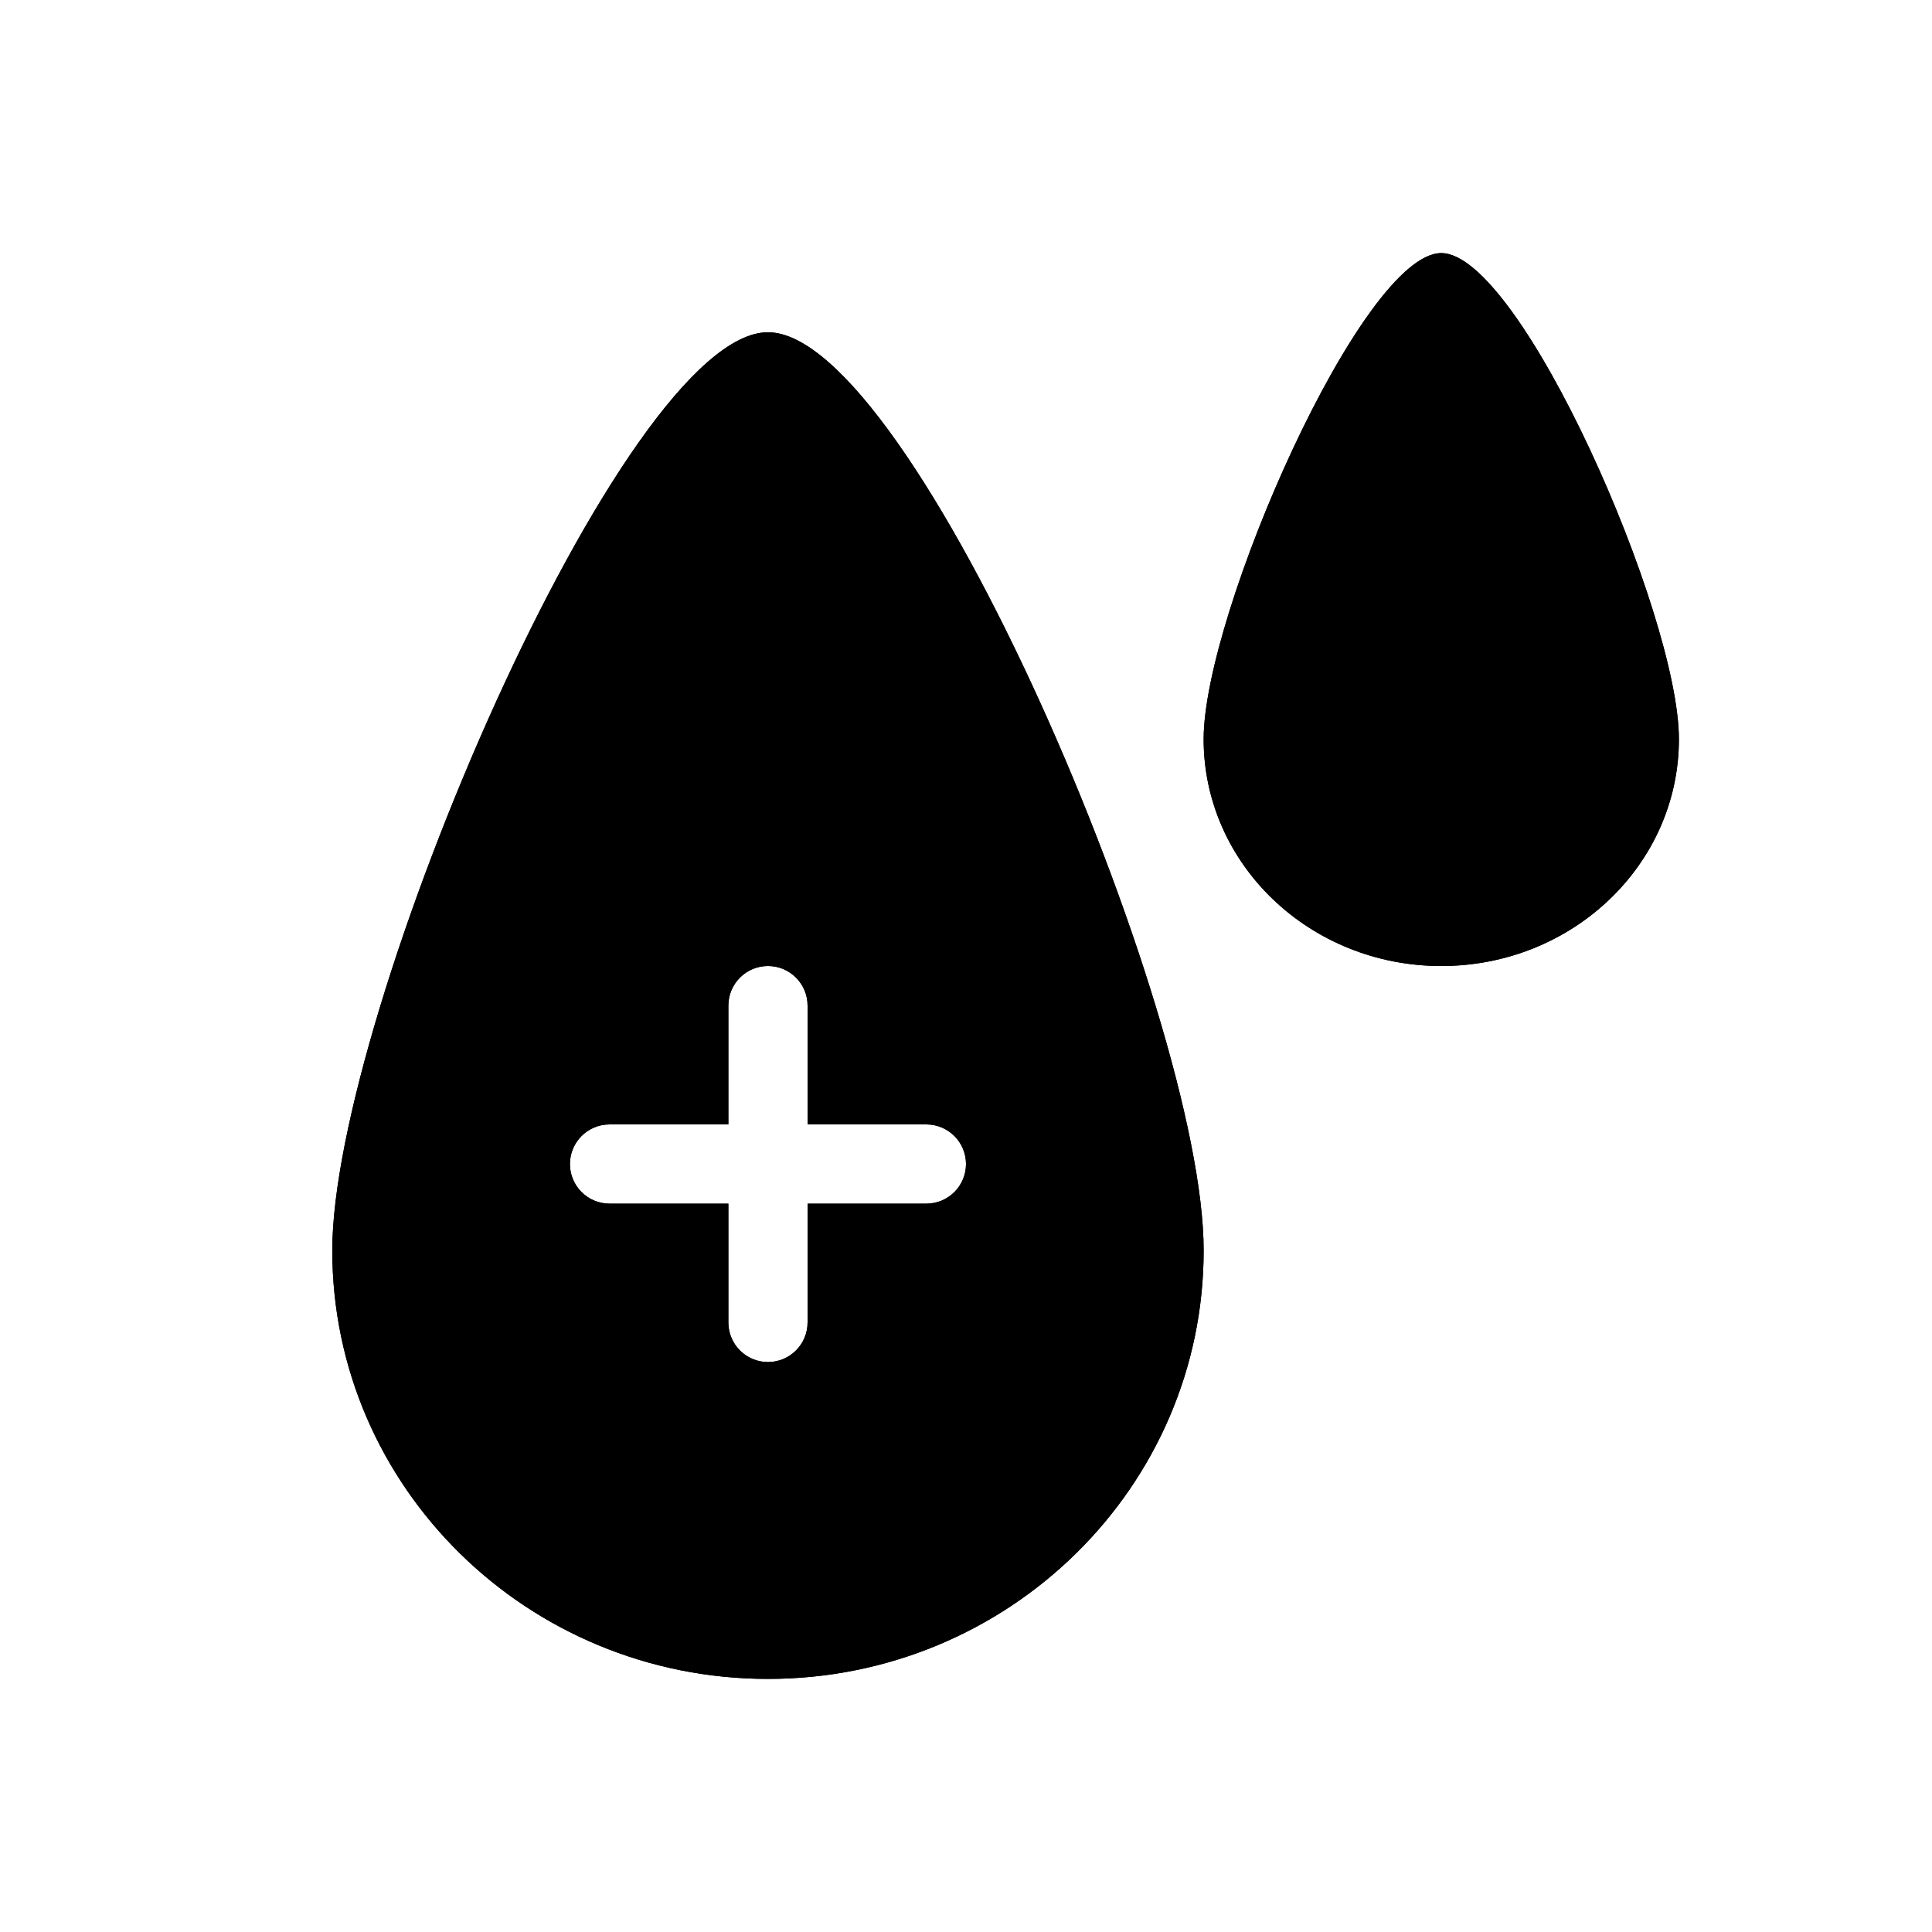
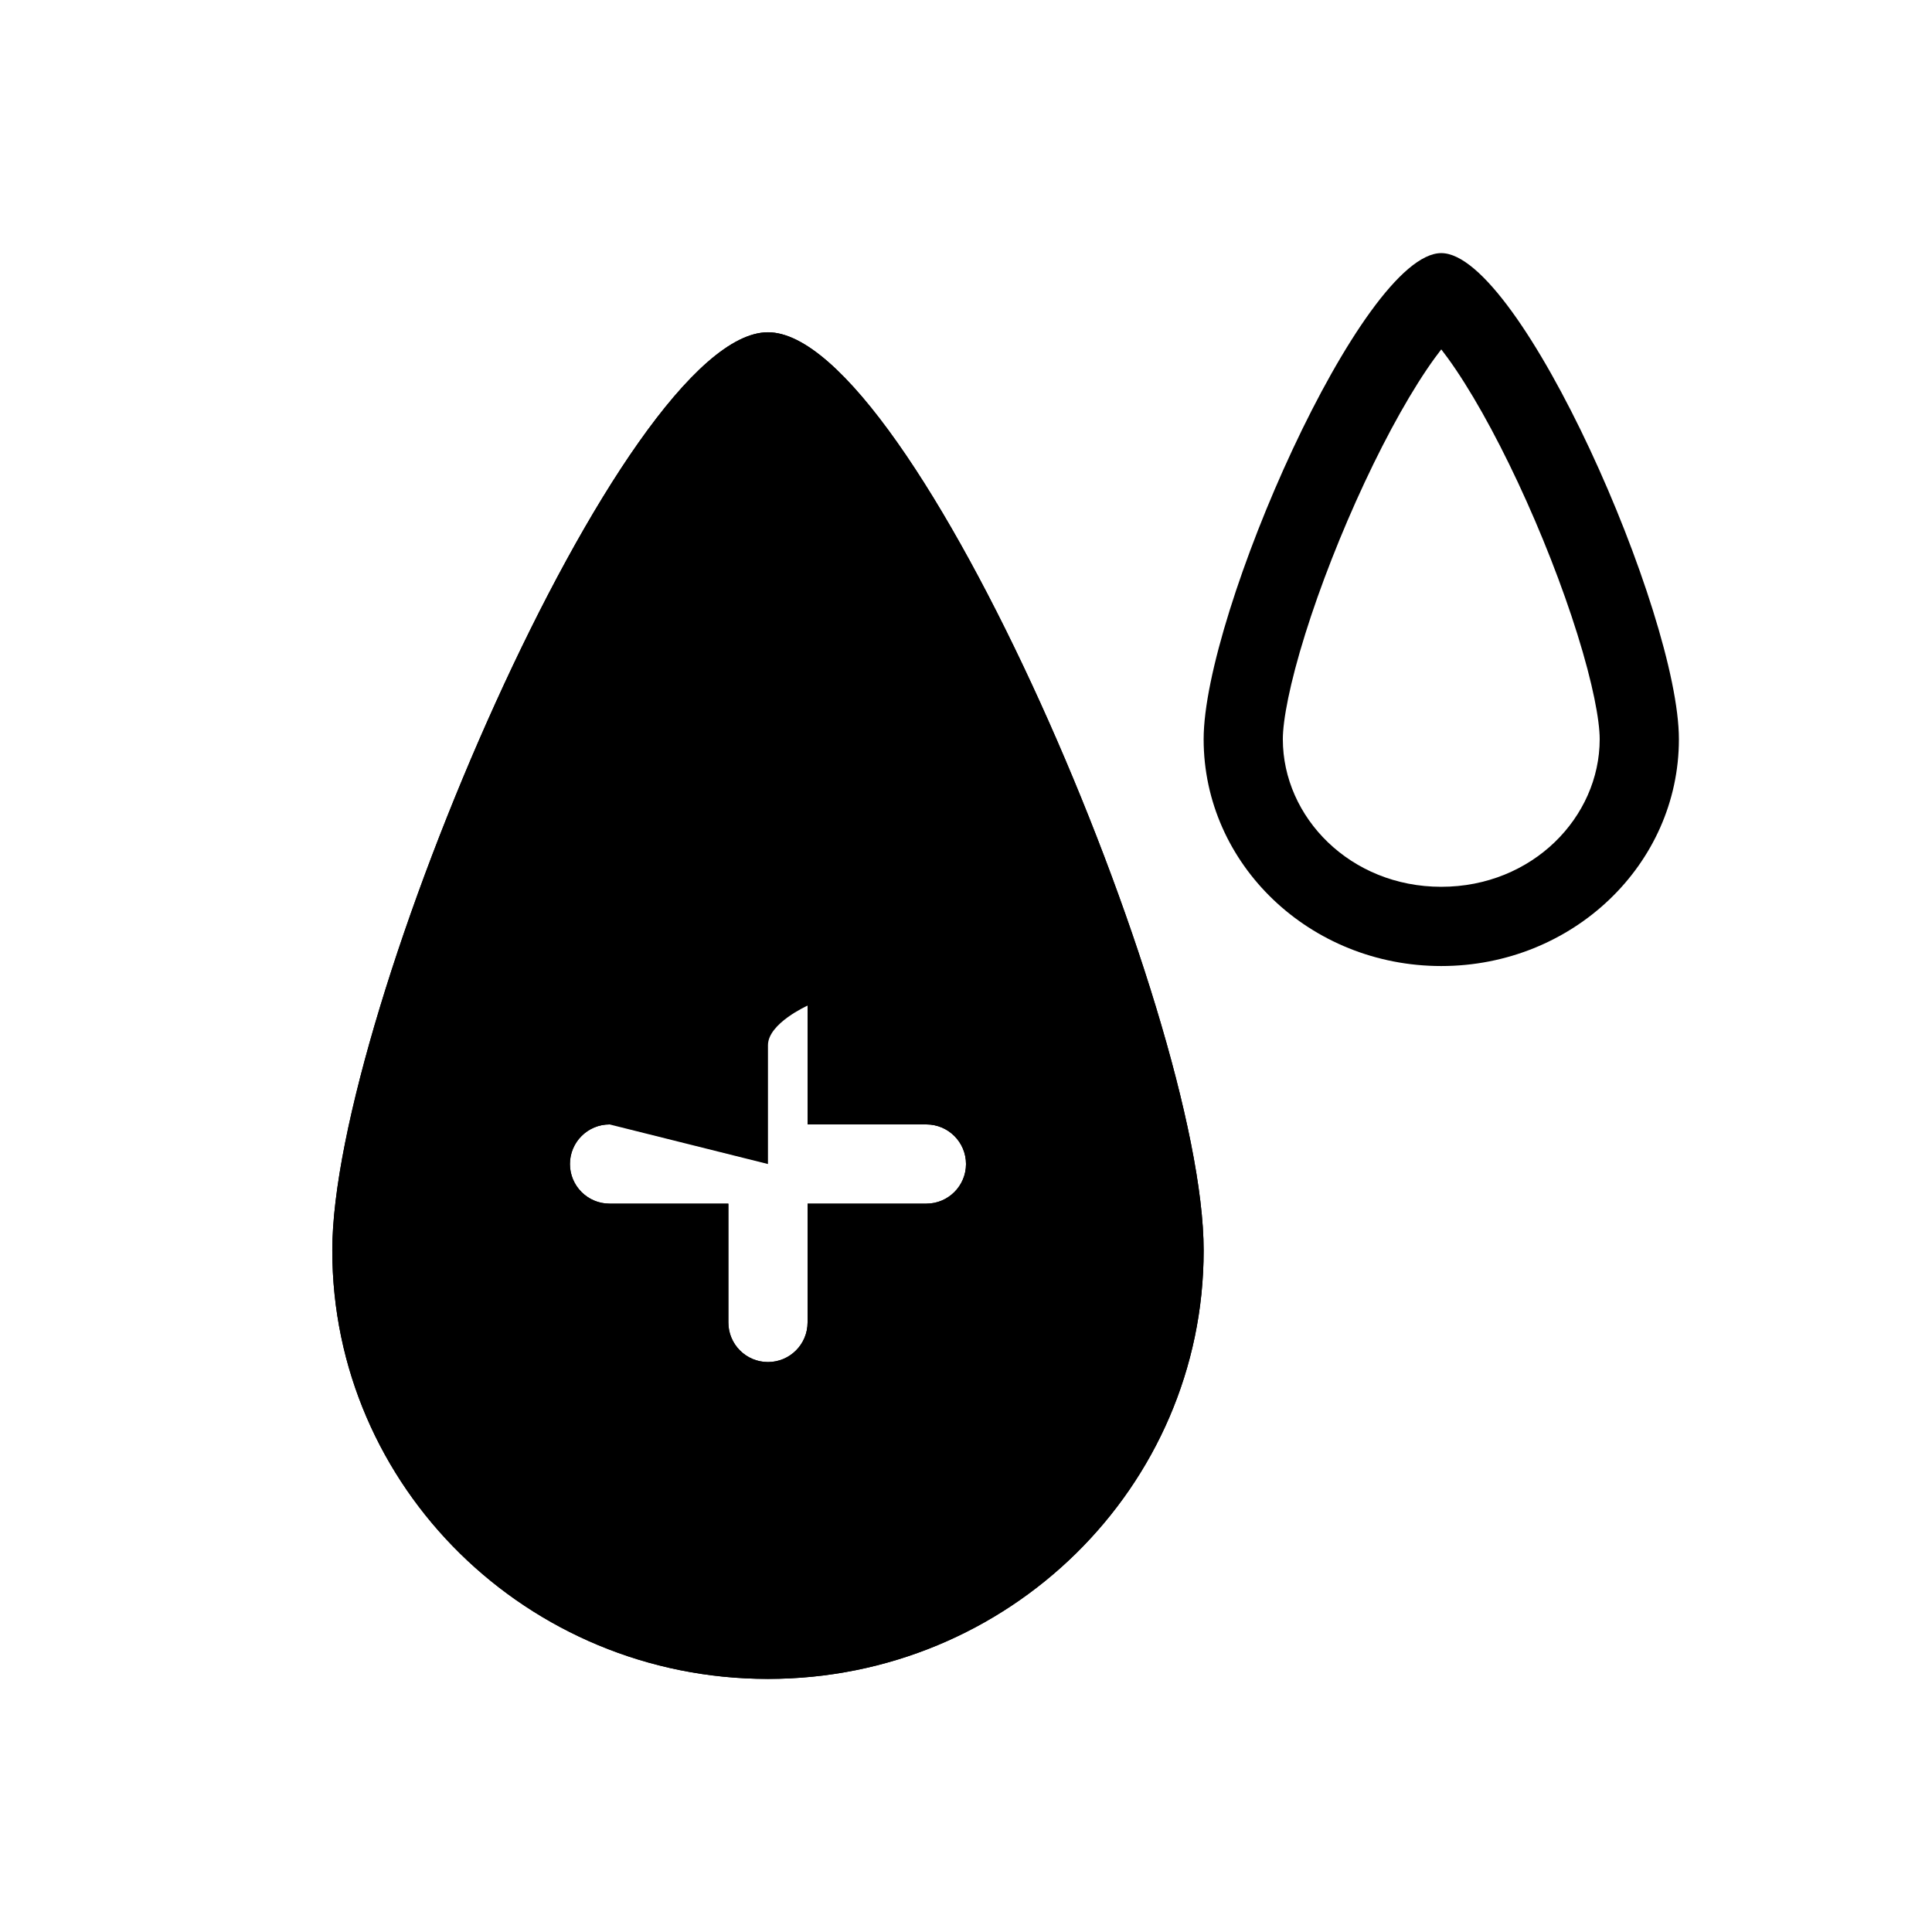
<svg xmlns="http://www.w3.org/2000/svg" fill="#000000" width="800px" height="800px" version="1.1" viewBox="144 144 512 512">
  <g>
    <path d="m462.98 475.38c0 62.711-51.691 113.55-115.46 113.55s-115.46-50.836-115.46-113.55c0-62.711 76.969-243.32 115.46-243.32 38.484 0 115.46 180.61 115.46 243.32zm-167.94-22.898c0-5.797 4.699-10.496 10.496-10.496h31.488v-31.488c0-5.797 4.699-10.496 10.496-10.496s10.496 4.699 10.496 10.496v31.488h31.488c5.793 0 10.496 4.699 10.496 10.496 0 5.793-4.703 10.496-10.496 10.496h-31.488v31.484c0 5.797-4.699 10.496-10.496 10.496s-10.496-4.699-10.496-10.496v-31.484h-31.488c-5.797 0-10.496-4.703-10.496-10.496z" fill-rule="evenodd" />
-     <path d="m347.52 567.93c52.504 0 94.465-41.766 94.465-92.555 0-12.449-4.035-33.047-11.723-58.375-7.527-24.797-18.02-52.391-29.699-78.125-11.734-25.852-24.34-49.09-35.926-65.523-5.832-8.27-10.895-14.082-14.926-17.609-0.879-0.766-1.605-1.34-2.191-1.762-0.586 0.422-1.316 0.996-2.195 1.762-4.027 3.527-9.094 9.34-14.926 17.609-11.582 16.434-24.191 39.672-35.926 65.523-11.68 25.734-22.168 53.328-29.695 78.125-7.691 25.328-11.723 45.926-11.723 58.375 0 50.789 41.961 92.555 94.465 92.555zm-73.473-115.45c0-17.391 14.098-31.488 31.488-31.488h10.496v-10.496c0-17.391 14.098-31.488 31.488-31.488 17.387 0 31.488 14.098 31.488 31.488v10.496h10.496c17.387 0 31.488 14.098 31.488 31.488 0 17.387-14.102 31.484-31.488 31.484h-10.496v10.496c0 17.391-14.102 31.488-31.488 31.488-17.391 0-31.488-14.098-31.488-31.488v-10.496h-10.496c-17.391 0-31.488-14.098-31.488-31.484zm31.488-10.496c-5.797 0-10.496 4.699-10.496 10.496 0 5.793 4.699 10.496 10.496 10.496h31.488v31.484c0 5.797 4.699 10.496 10.496 10.496s10.496-4.699 10.496-10.496v-31.484h31.488c5.793 0 10.496-4.703 10.496-10.496 0-5.797-4.703-10.496-10.496-10.496h-31.488v-31.488c0-5.797-4.699-10.496-10.496-10.496s-10.496 4.699-10.496 10.496v31.488zm41.984 146.94c63.766 0 115.46-50.836 115.46-113.55 0-62.711-76.973-243.32-115.46-243.32-38.488 0-115.46 180.61-115.46 243.32 0 62.711 51.691 113.55 115.46 113.55z" fill-rule="evenodd" />
-     <path d="m588.93 339.89c0 33.199-28.191 60.113-62.977 60.113-34.781 0-62.973-26.914-62.973-60.113 0-33.203 41.98-128.82 62.973-128.82 20.992 0 62.977 95.613 62.977 128.82z" />
+     <path d="m347.52 567.93c52.504 0 94.465-41.766 94.465-92.555 0-12.449-4.035-33.047-11.723-58.375-7.527-24.797-18.02-52.391-29.699-78.125-11.734-25.852-24.34-49.09-35.926-65.523-5.832-8.27-10.895-14.082-14.926-17.609-0.879-0.766-1.605-1.34-2.191-1.762-0.586 0.422-1.316 0.996-2.195 1.762-4.027 3.527-9.094 9.34-14.926 17.609-11.582 16.434-24.191 39.672-35.926 65.523-11.68 25.734-22.168 53.328-29.695 78.125-7.691 25.328-11.723 45.926-11.723 58.375 0 50.789 41.961 92.555 94.465 92.555zm-73.473-115.45c0-17.391 14.098-31.488 31.488-31.488h10.496v-10.496c0-17.391 14.098-31.488 31.488-31.488 17.387 0 31.488 14.098 31.488 31.488v10.496h10.496c17.387 0 31.488 14.098 31.488 31.488 0 17.387-14.102 31.484-31.488 31.484h-10.496v10.496c0 17.391-14.102 31.488-31.488 31.488-17.391 0-31.488-14.098-31.488-31.488v-10.496h-10.496c-17.391 0-31.488-14.098-31.488-31.484zm31.488-10.496c-5.797 0-10.496 4.699-10.496 10.496 0 5.793 4.699 10.496 10.496 10.496h31.488v31.484c0 5.797 4.699 10.496 10.496 10.496s10.496-4.699 10.496-10.496v-31.484h31.488c5.793 0 10.496-4.703 10.496-10.496 0-5.797-4.703-10.496-10.496-10.496h-31.488v-31.488s-10.496 4.699-10.496 10.496v31.488zm41.984 146.94c63.766 0 115.46-50.836 115.46-113.55 0-62.711-76.973-243.32-115.46-243.32-38.488 0-115.46 180.61-115.46 243.32 0 62.711 51.691 113.55 115.46 113.55z" fill-rule="evenodd" />
    <path d="m525.95 379.01c24.121 0 41.984-18.426 41.984-39.121 0-4.977-1.797-14.66-5.93-27.867-3.957-12.66-9.512-26.848-15.707-40.098-6.258-13.375-12.824-25.059-18.637-33.055-0.598-0.828-1.168-1.586-1.711-2.277-0.539 0.691-1.109 1.449-1.711 2.277-5.809 7.996-12.379 19.68-18.633 33.055-6.195 13.25-11.75 27.438-15.707 40.098-4.133 13.207-5.934 22.891-5.934 27.867 0 20.695 17.867 39.121 41.984 39.121zm5.602-148.32c0 0.008-0.09 0.078-0.273 0.18 0.188-0.137 0.277-0.188 0.273-0.18zm-10.926 0.18c-0.184-0.102-0.273-0.172-0.273-0.18-0.004-0.008 0.086 0.043 0.273 0.18zm5.324 169.14c34.785 0 62.977-26.914 62.977-60.113 0-33.203-41.984-128.82-62.977-128.82-20.992 0-62.973 95.613-62.973 128.82 0 33.199 28.191 60.113 62.973 60.113z" fill-rule="evenodd" />
  </g>
</svg>